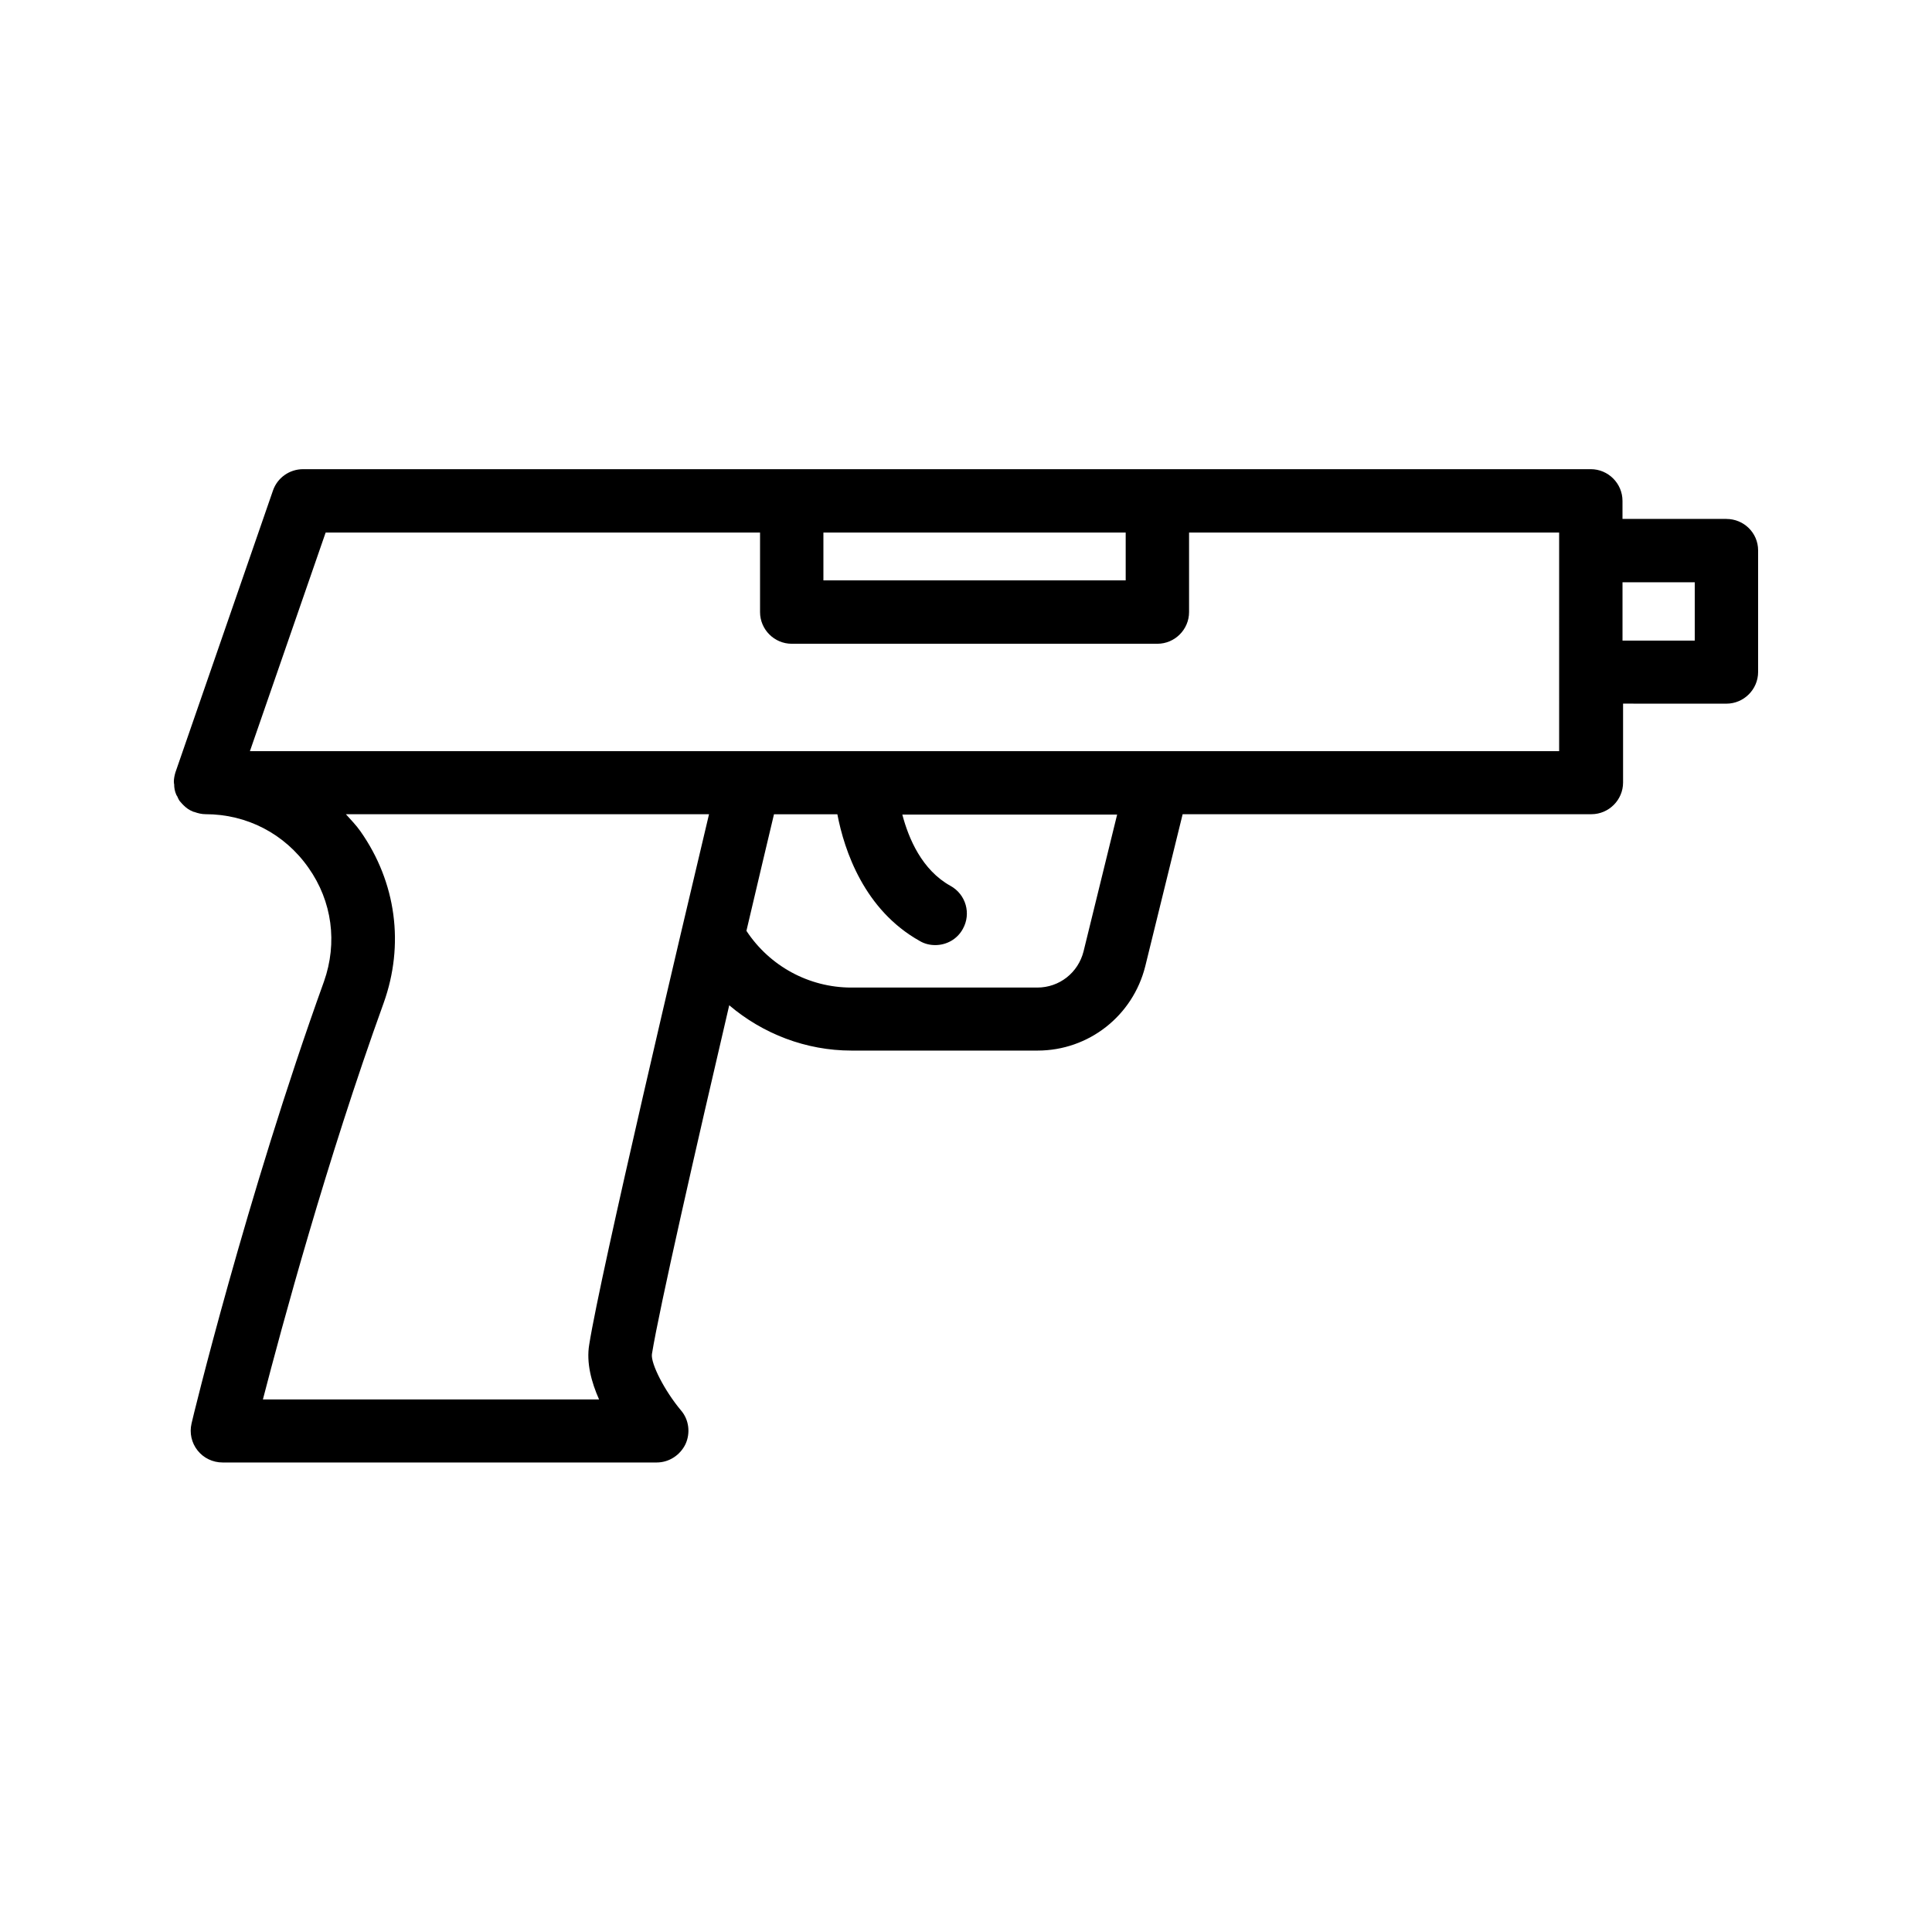
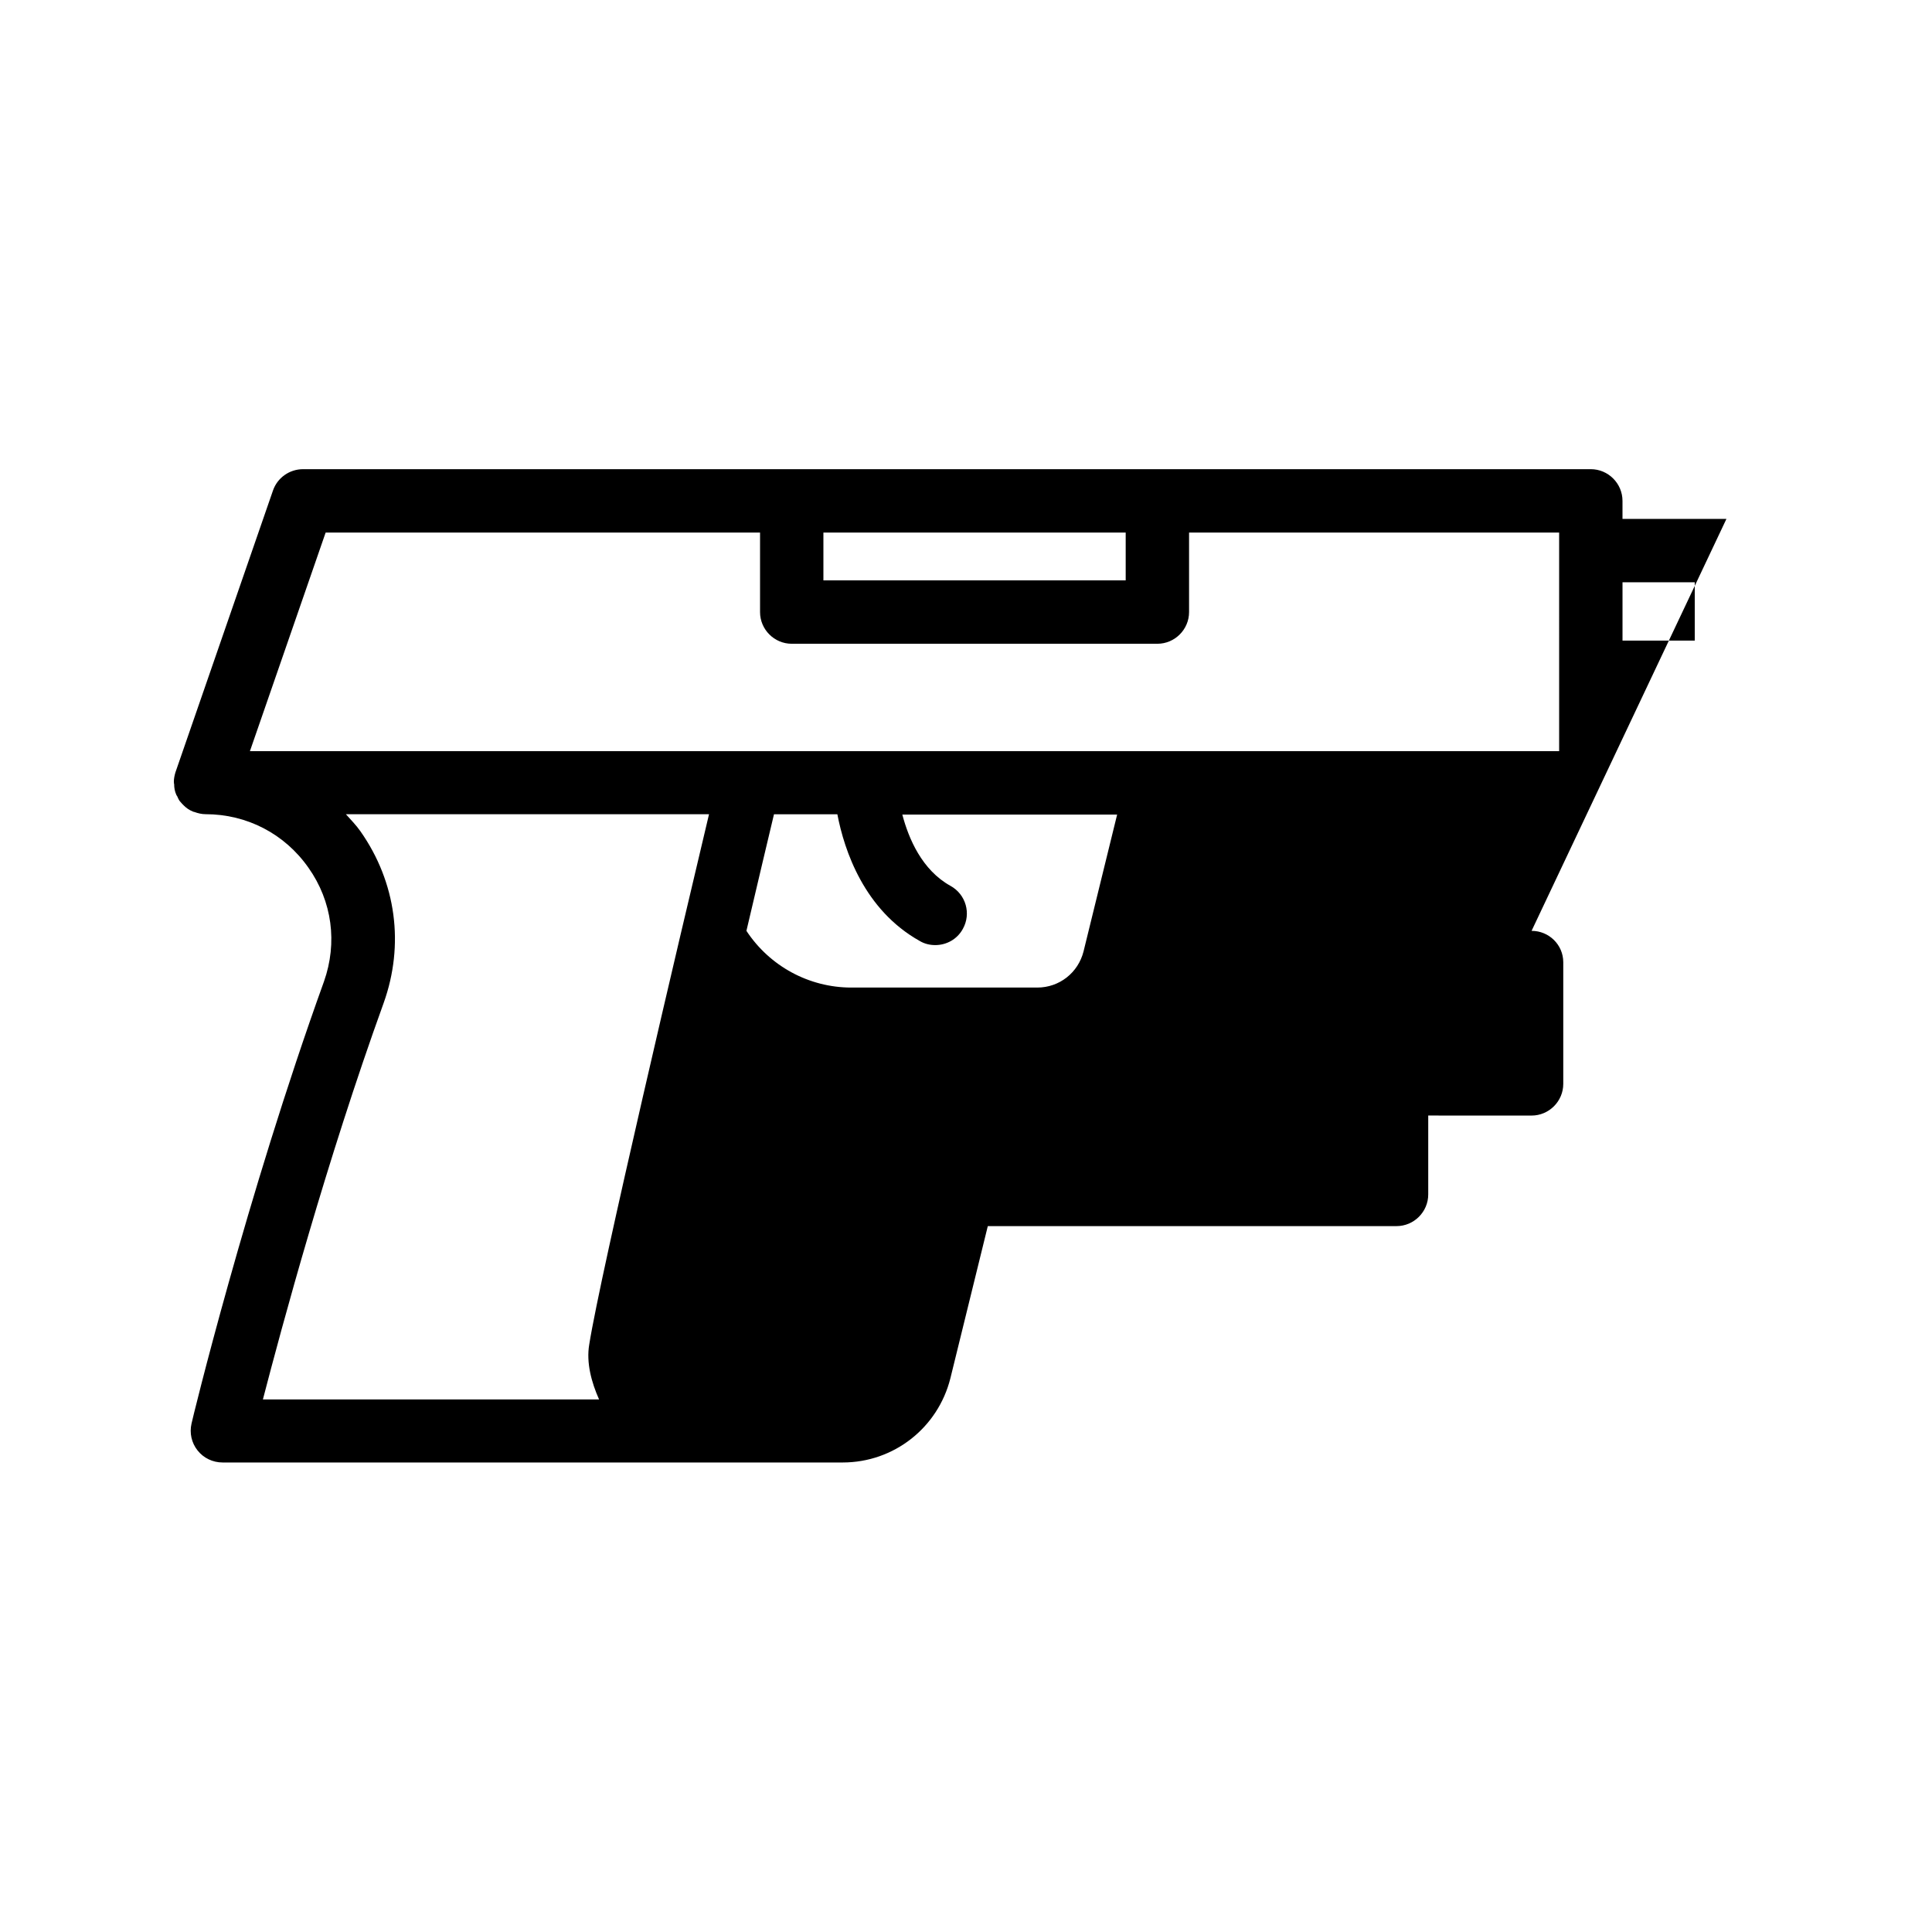
<svg xmlns="http://www.w3.org/2000/svg" fill="#000000" width="800px" height="800px" version="1.1" viewBox="144 144 512 512">
-   <path d="m601.52 281.52h-27.543v-4.785c0-4.617-3.777-8.398-8.398-8.398h-341.25c-3.609 0-6.801 2.266-7.977 5.625l-25.863 74.73c-0.25 0.84-0.418 1.68-0.418 2.519 0.082 0.086 0 0.172 0 0.254 0 0.082 0.082 0.168 0.082 0.336 0 1.008 0.168 1.93 0.586 2.856 0 0.082 0.082 0.168 0.168 0.25 0.25 0.504 0.418 1.008 0.754 1.426 0.168 0.25 0.504 0.504 0.672 0.754l0.418 0.418c0.672 0.672 1.426 1.176 2.266 1.512 0.168 0.082 0.336 0.168 0.504 0.168 0.922 0.336 1.93 0.586 2.938 0.586 11 0 20.992 5.207 27.289 14.191 6.297 8.902 7.727 19.902 4.113 30.145-20.57 57.016-35.016 116.55-35.098 117.14-0.586 2.519 0 5.121 1.594 7.137s4.031 3.191 6.633 3.191h115.04c3.273 0 6.215-1.93 7.641-4.871 1.344-2.938 0.922-6.465-1.176-8.902-4.367-5.207-8.062-12.426-7.727-14.945 1.93-12.008 11.84-55.418 20.488-92.449 8.902 7.559 20.32 12.008 32.41 12.008h49.289c13.602 0 25.273-9.238 28.551-22.336l9.91-40.305h108.32c4.617 0 8.398-3.777 8.398-8.398v-20.906l27.387 0.008c4.617 0 8.398-3.777 8.398-8.398v-32.242c-0.004-4.617-3.781-8.312-8.398-8.312zm-159.2 3.609v12.68h-80.109v-12.68zm-139.56 229.74h-89.09c5.039-19.398 16.793-62.977 31.992-105.04 5.543-15.449 3.359-31.992-6.129-45.512-1.176-1.68-2.519-3.023-3.863-4.535h96.227c-7.391 31.066-28.719 121.5-31.738 140.48-0.84 4.867 0.586 10.074 2.602 14.609zm128.39-118.73c-1.426 5.625-6.383 9.574-12.258 9.574h-49.289c-11.25 0-21.664-5.711-27.793-15.031 3.106-13.184 5.711-24.266 7.305-30.898h16.793c1.848 9.656 7.137 25.359 21.832 33.586 1.258 0.754 2.688 1.09 4.113 1.09 2.938 0 5.793-1.512 7.305-4.281 2.266-4.031 0.84-9.152-3.273-11.418-7.559-4.199-11.082-12.512-12.762-18.895h56.93zm126.04-53.07h-346.96l20.07-57.938h115.12v21.074c0 4.617 3.777 8.398 8.398 8.398h96.898c4.617 0 8.398-3.777 8.398-8.398v-21.074h98.074zm35.938-29.305h-19.145v-15.449h19.145z" />
+   <path d="m601.52 281.52h-27.543v-4.785c0-4.617-3.777-8.398-8.398-8.398h-341.25c-3.609 0-6.801 2.266-7.977 5.625l-25.863 74.73c-0.25 0.84-0.418 1.68-0.418 2.519 0.082 0.086 0 0.172 0 0.254 0 0.082 0.082 0.168 0.082 0.336 0 1.008 0.168 1.93 0.586 2.856 0 0.082 0.082 0.168 0.168 0.25 0.25 0.504 0.418 1.008 0.754 1.426 0.168 0.25 0.504 0.504 0.672 0.754l0.418 0.418c0.672 0.672 1.426 1.176 2.266 1.512 0.168 0.082 0.336 0.168 0.504 0.168 0.922 0.336 1.93 0.586 2.938 0.586 11 0 20.992 5.207 27.289 14.191 6.297 8.902 7.727 19.902 4.113 30.145-20.57 57.016-35.016 116.55-35.098 117.14-0.586 2.519 0 5.121 1.594 7.137s4.031 3.191 6.633 3.191h115.04h49.289c13.602 0 25.273-9.238 28.551-22.336l9.91-40.305h108.32c4.617 0 8.398-3.777 8.398-8.398v-20.906l27.387 0.008c4.617 0 8.398-3.777 8.398-8.398v-32.242c-0.004-4.617-3.781-8.312-8.398-8.312zm-159.2 3.609v12.68h-80.109v-12.68zm-139.56 229.74h-89.09c5.039-19.398 16.793-62.977 31.992-105.04 5.543-15.449 3.359-31.992-6.129-45.512-1.176-1.68-2.519-3.023-3.863-4.535h96.227c-7.391 31.066-28.719 121.5-31.738 140.48-0.84 4.867 0.586 10.074 2.602 14.609zm128.39-118.73c-1.426 5.625-6.383 9.574-12.258 9.574h-49.289c-11.25 0-21.664-5.711-27.793-15.031 3.106-13.184 5.711-24.266 7.305-30.898h16.793c1.848 9.656 7.137 25.359 21.832 33.586 1.258 0.754 2.688 1.09 4.113 1.09 2.938 0 5.793-1.512 7.305-4.281 2.266-4.031 0.84-9.152-3.273-11.418-7.559-4.199-11.082-12.512-12.762-18.895h56.93zm126.04-53.07h-346.96l20.07-57.938h115.12v21.074c0 4.617 3.777 8.398 8.398 8.398h96.898c4.617 0 8.398-3.777 8.398-8.398v-21.074h98.074zm35.938-29.305h-19.145v-15.449h19.145z" />
</svg>